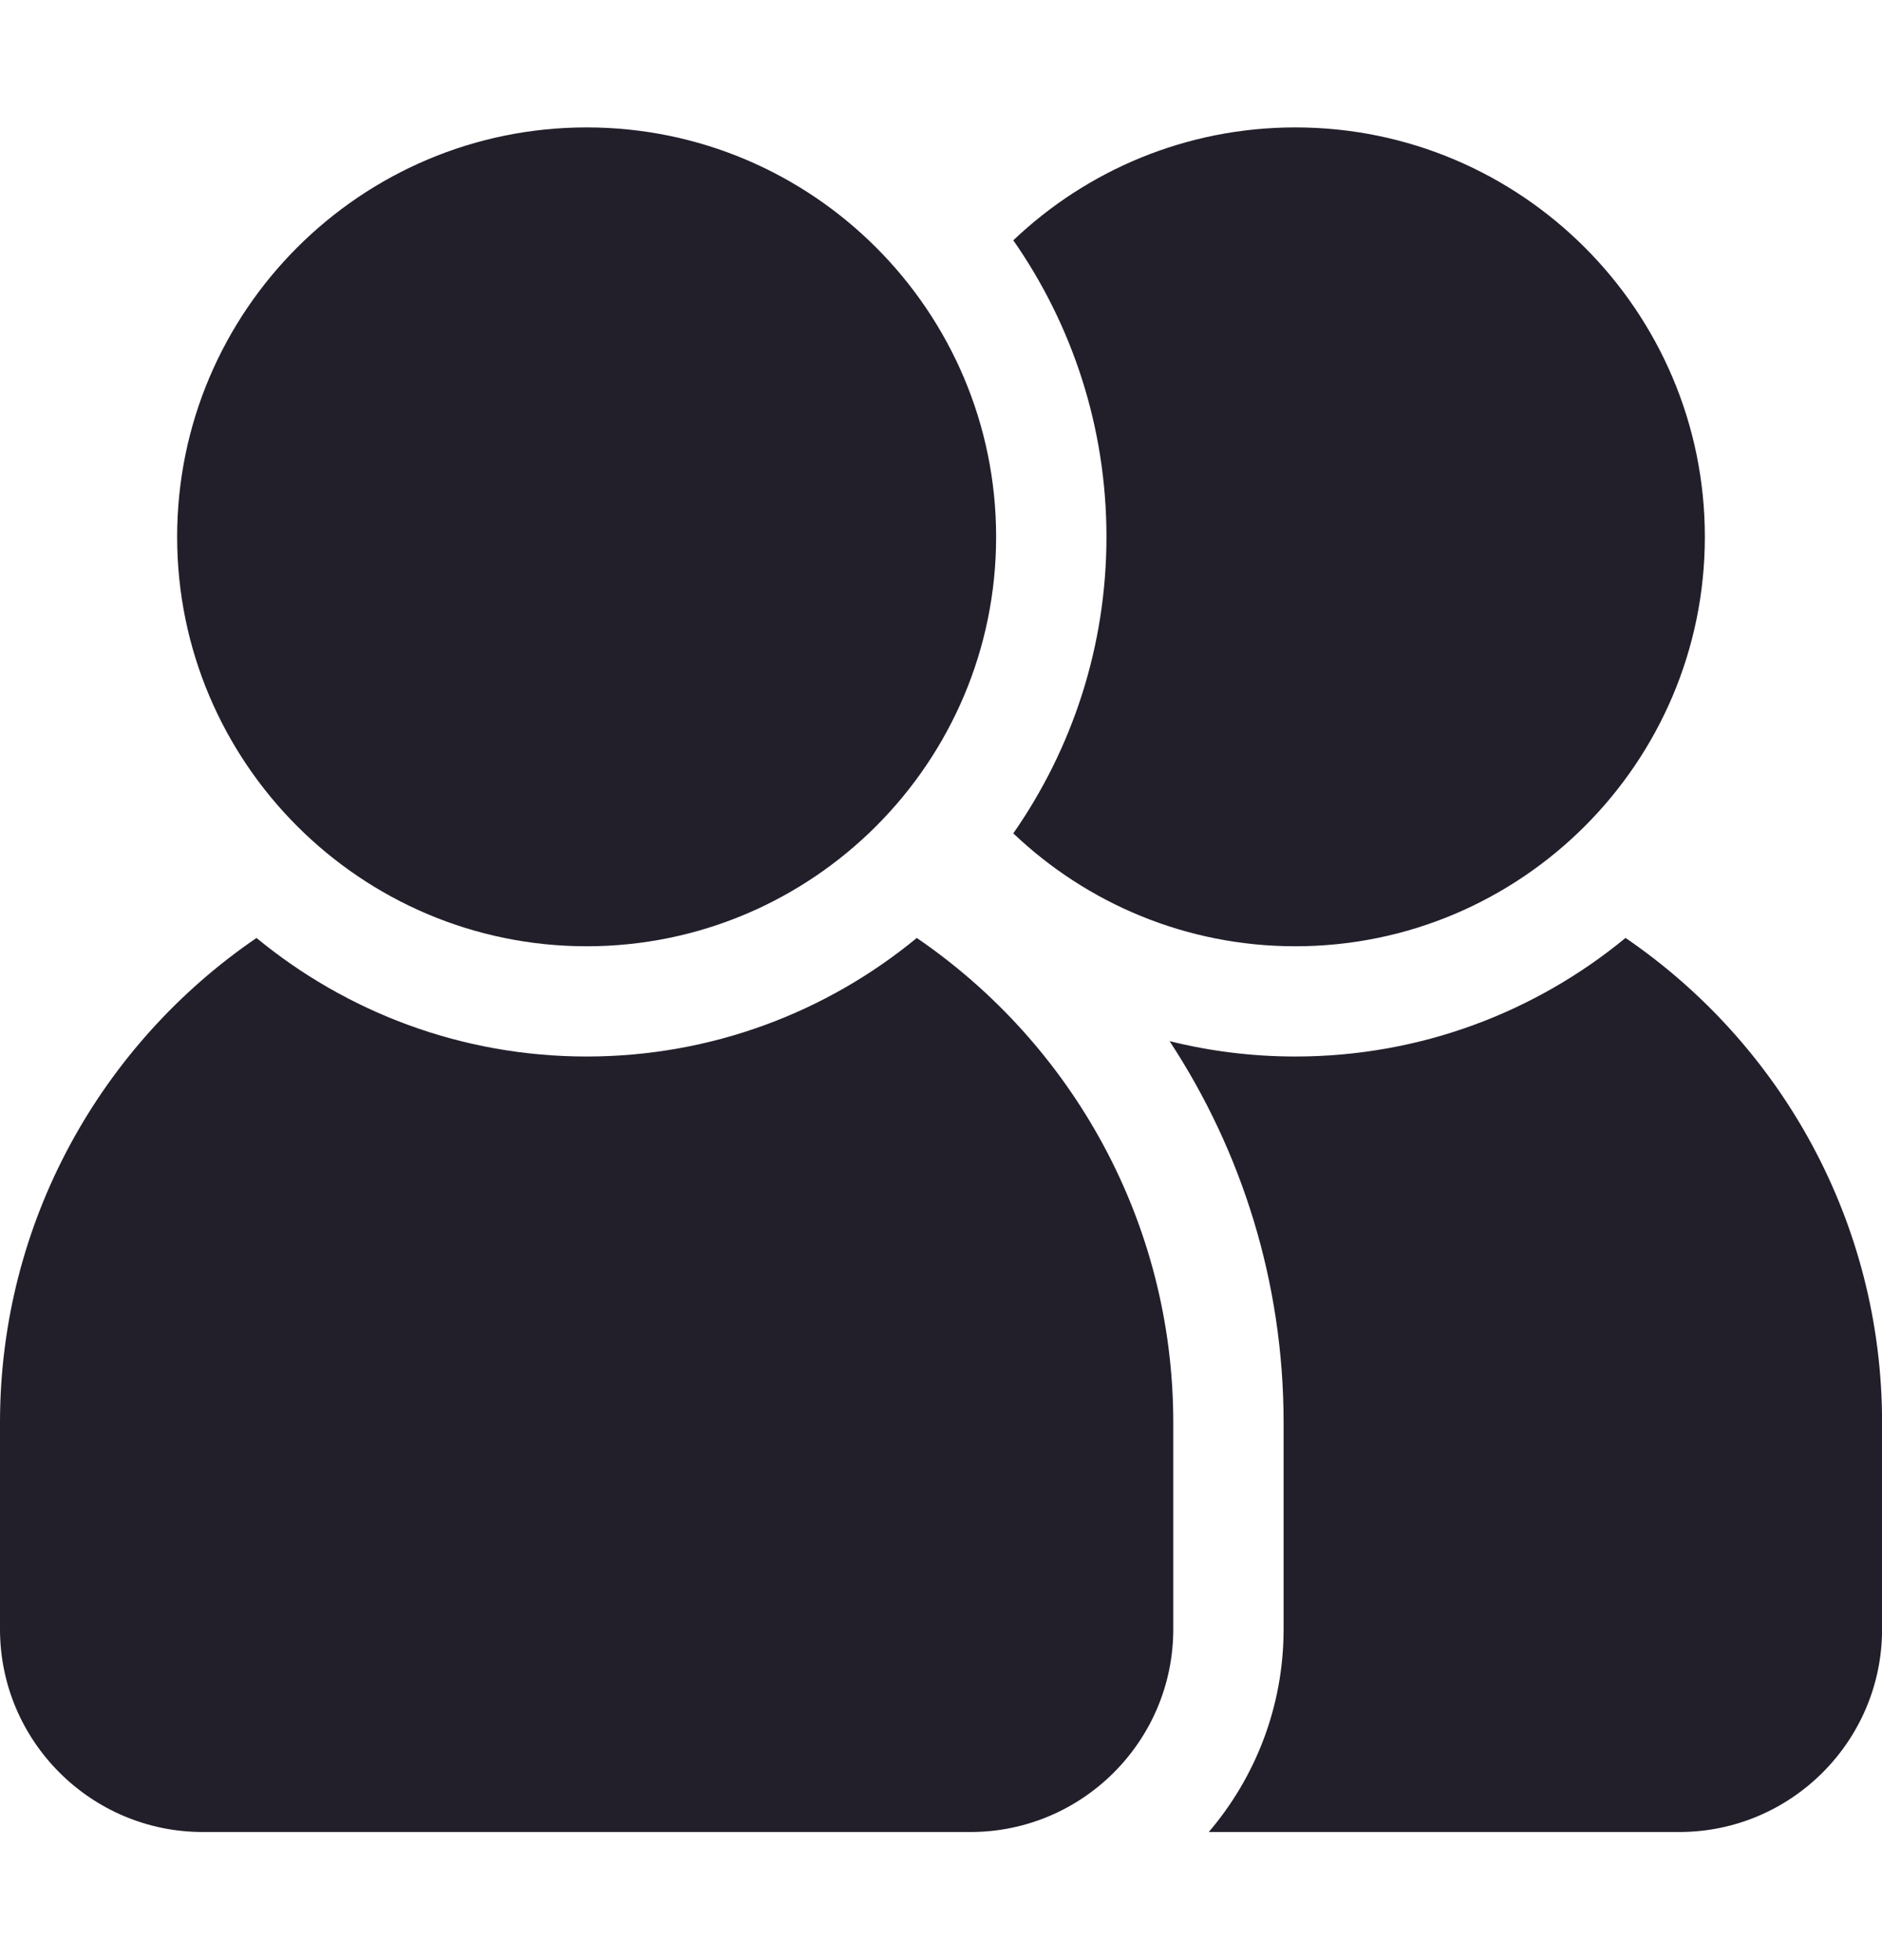
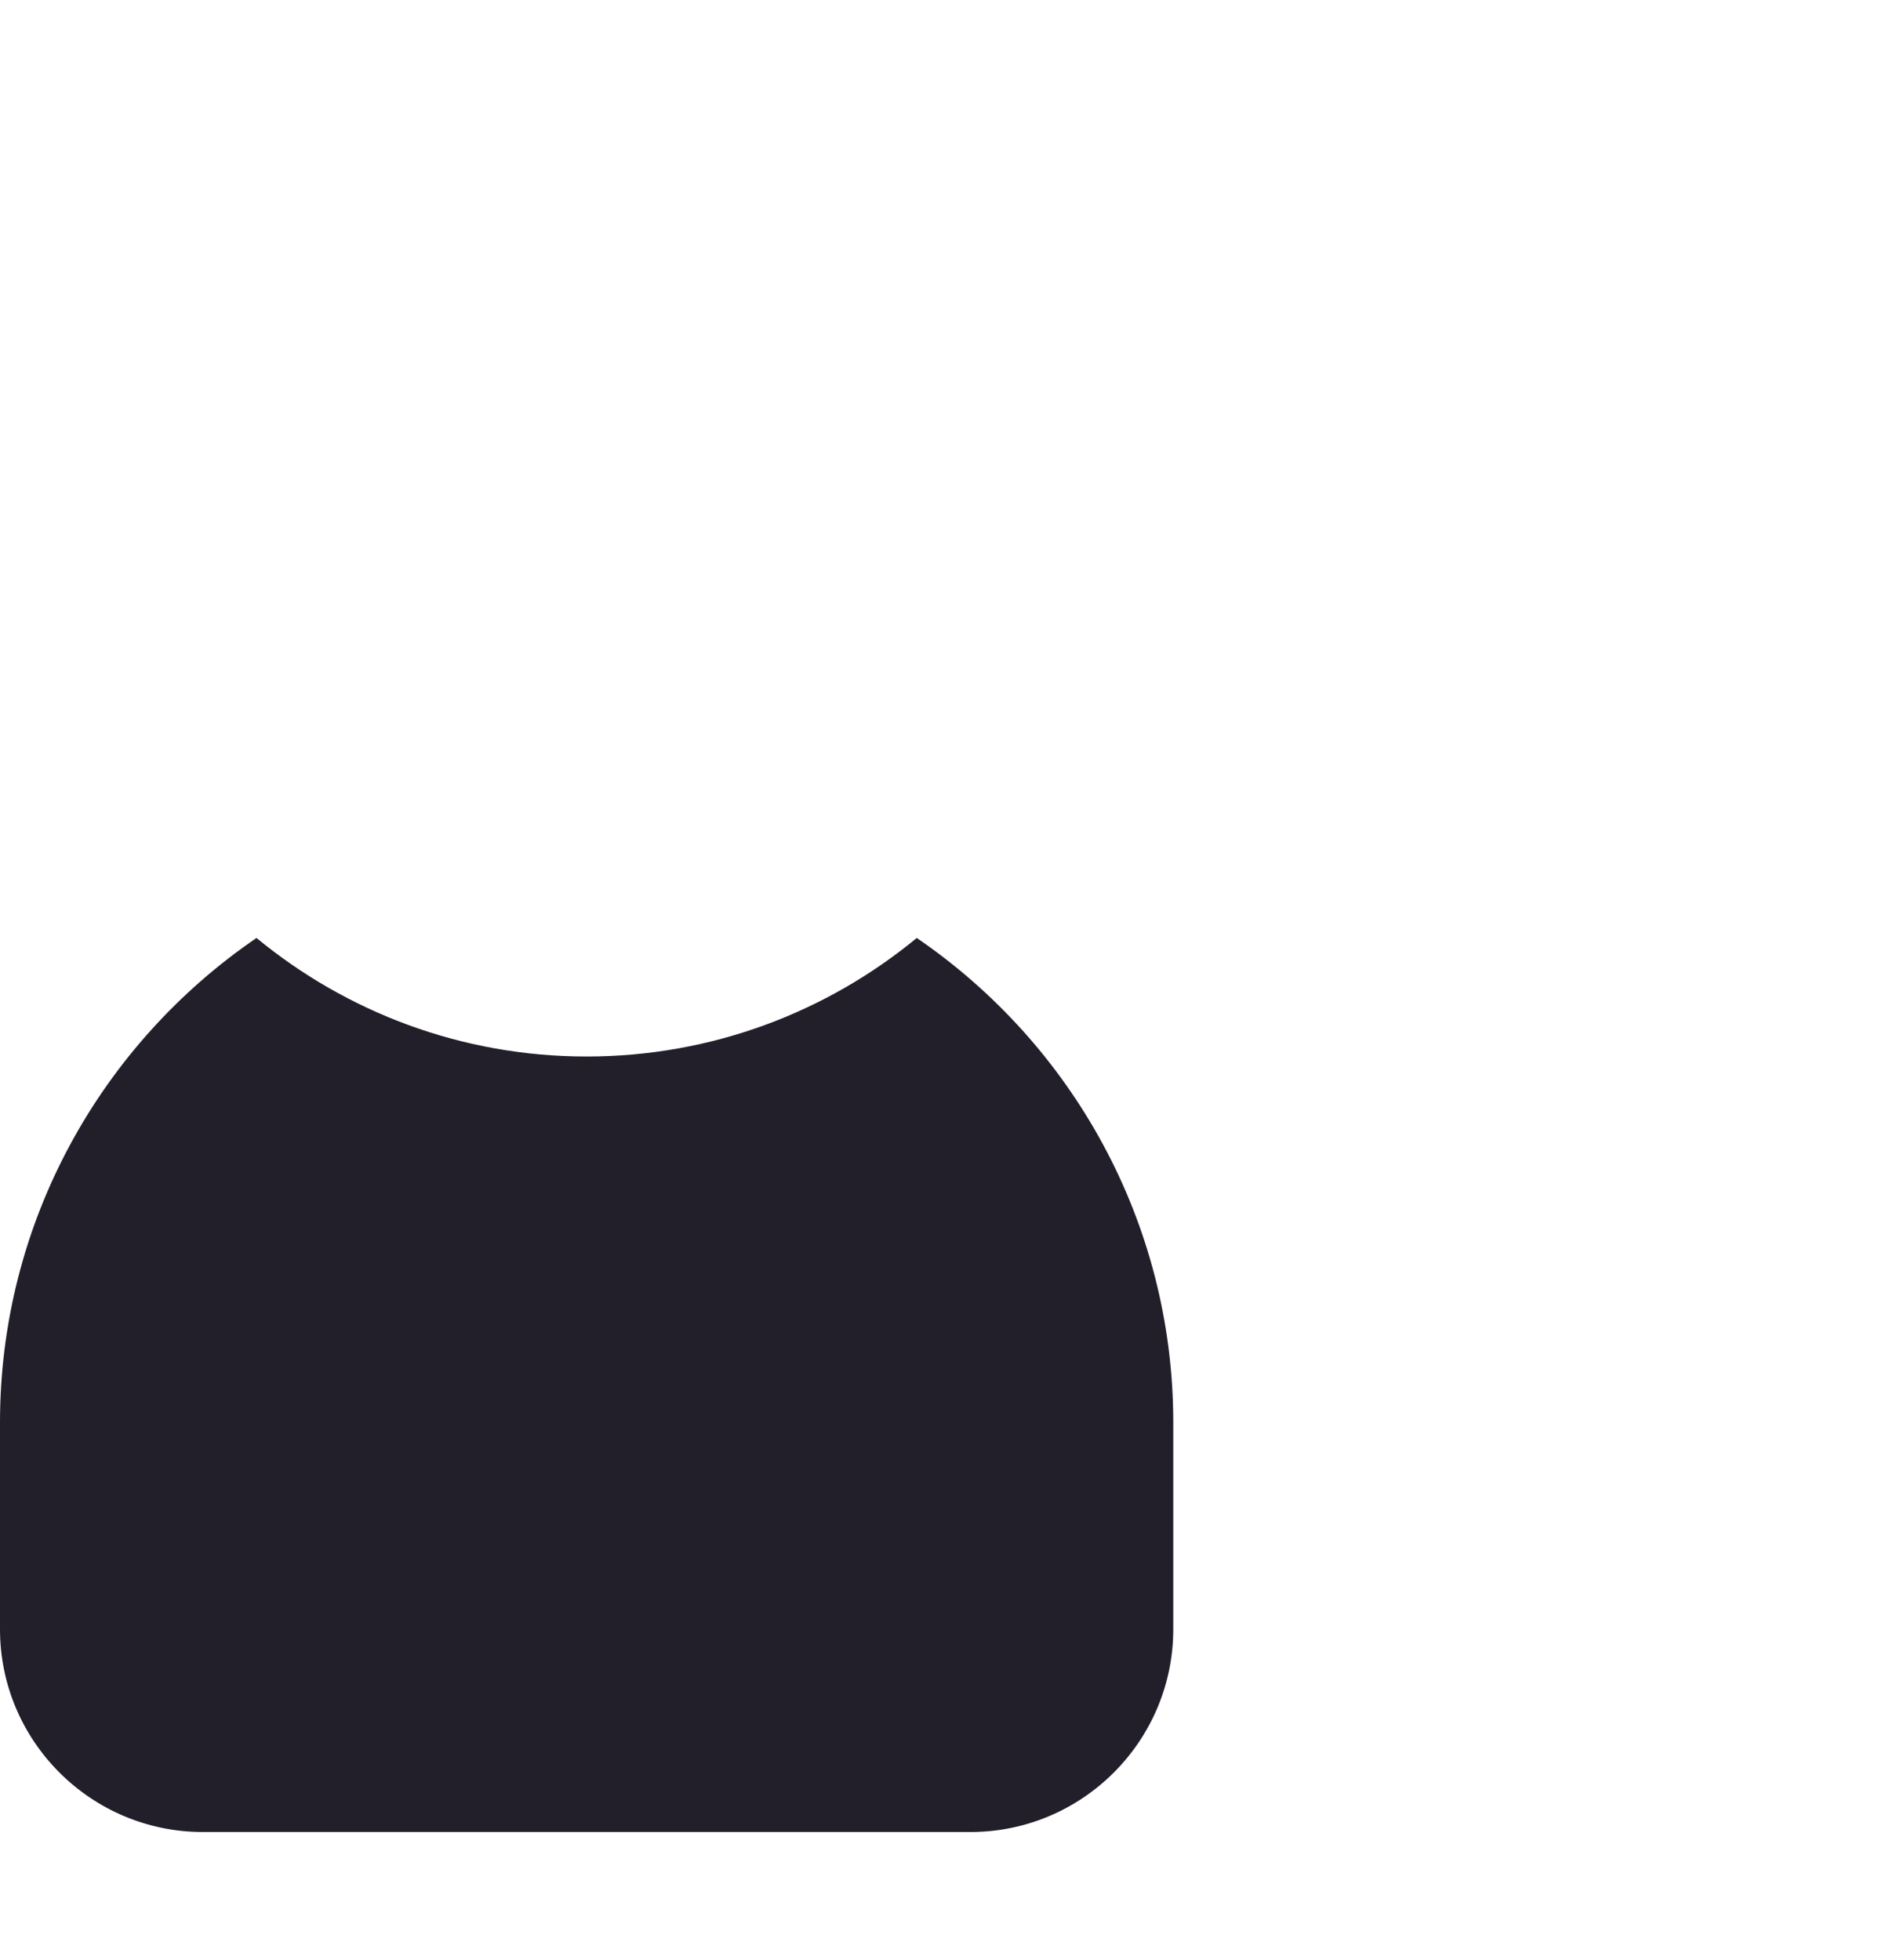
<svg xmlns="http://www.w3.org/2000/svg" fill="none" viewBox="0 0 24 25">
  <g clip-path="url(#a)" fill="#221F2B">
-     <path d="m20.729 11.963c-1.146 0.944-2.613 1.512-4.21 1.512-0.553 0-1.09-0.068-1.604-0.196 0.918 1.399 1.454 3.07 1.454 4.865v2.636c0 0.986-0.36 1.889-0.954 2.586h6c1.426 0 2.586-1.16 2.586-2.586v-2.636c0-2.565-1.298-4.833-3.271-6.181z" />
-     <path d="m7.481 12.069c2.879 0 5.222-2.342 5.222-5.222 0-2.88-2.342-5.222-5.222-5.222-2.879 0-5.222 2.342-5.222 5.222 0 2.879 2.342 5.222 5.222 5.222z" />
-     <path d="m16.519 12.069c2.879 0 5.222-2.342 5.222-5.222 0-2.88-2.343-5.222-5.222-5.222-1.393 0-2.66 0.548-3.597 1.44 0.748 1.073 1.188 2.377 1.188 3.782 0 1.405-0.44 2.708-1.188 3.782 0.937 0.892 2.204 1.44 3.597 1.44z" />
+     <path d="m16.519 12.069z" />
    <path d="m11.691 11.963c-1.145 0.944-2.613 1.512-4.21 1.512-1.597 0-3.064-0.568-4.21-1.512-1.973 1.348-3.271 3.616-3.271 6.181v2.636c0 1.426 1.16 2.586 2.586 2.586h9.79c1.426 0 2.586-1.16 2.586-2.586v-2.636c0-2.565-1.298-4.833-3.271-6.181z" />
  </g>
  <defs>
    <clipPath id="a">
      <rect transform="translate(0 .5)" width="24" height="24" fill="#fff" />
    </clipPath>
  </defs>
</svg>